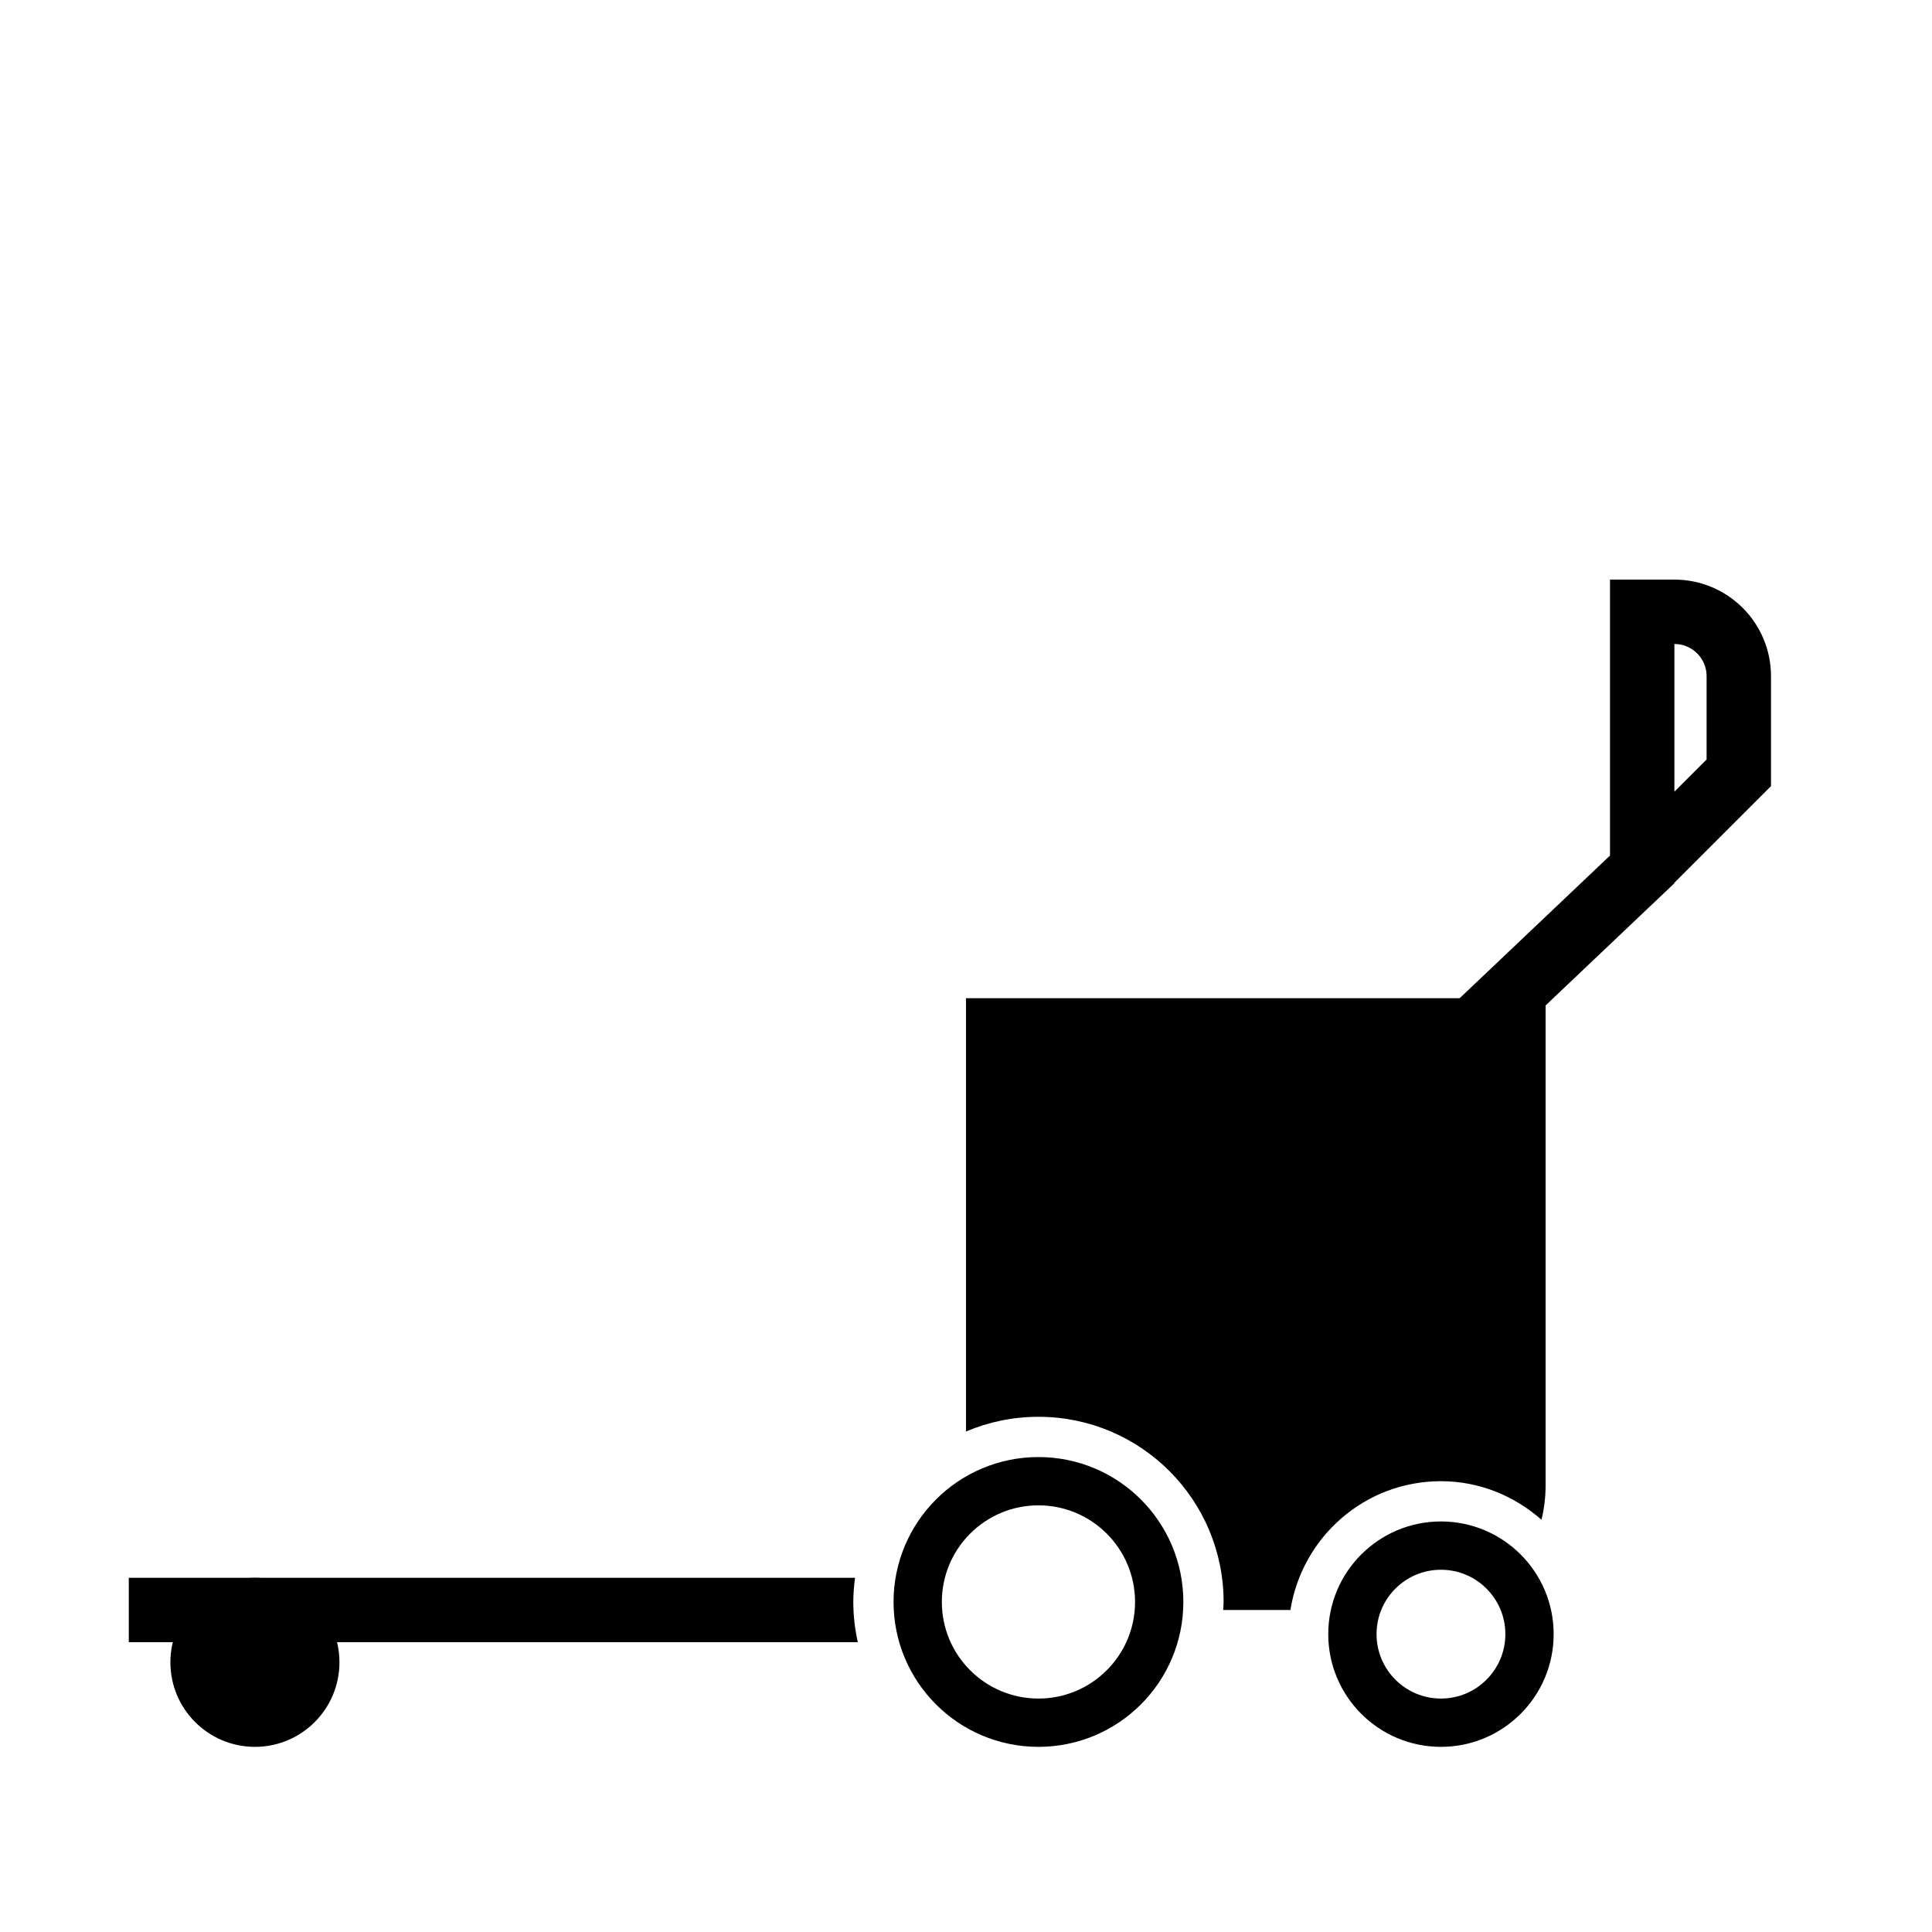
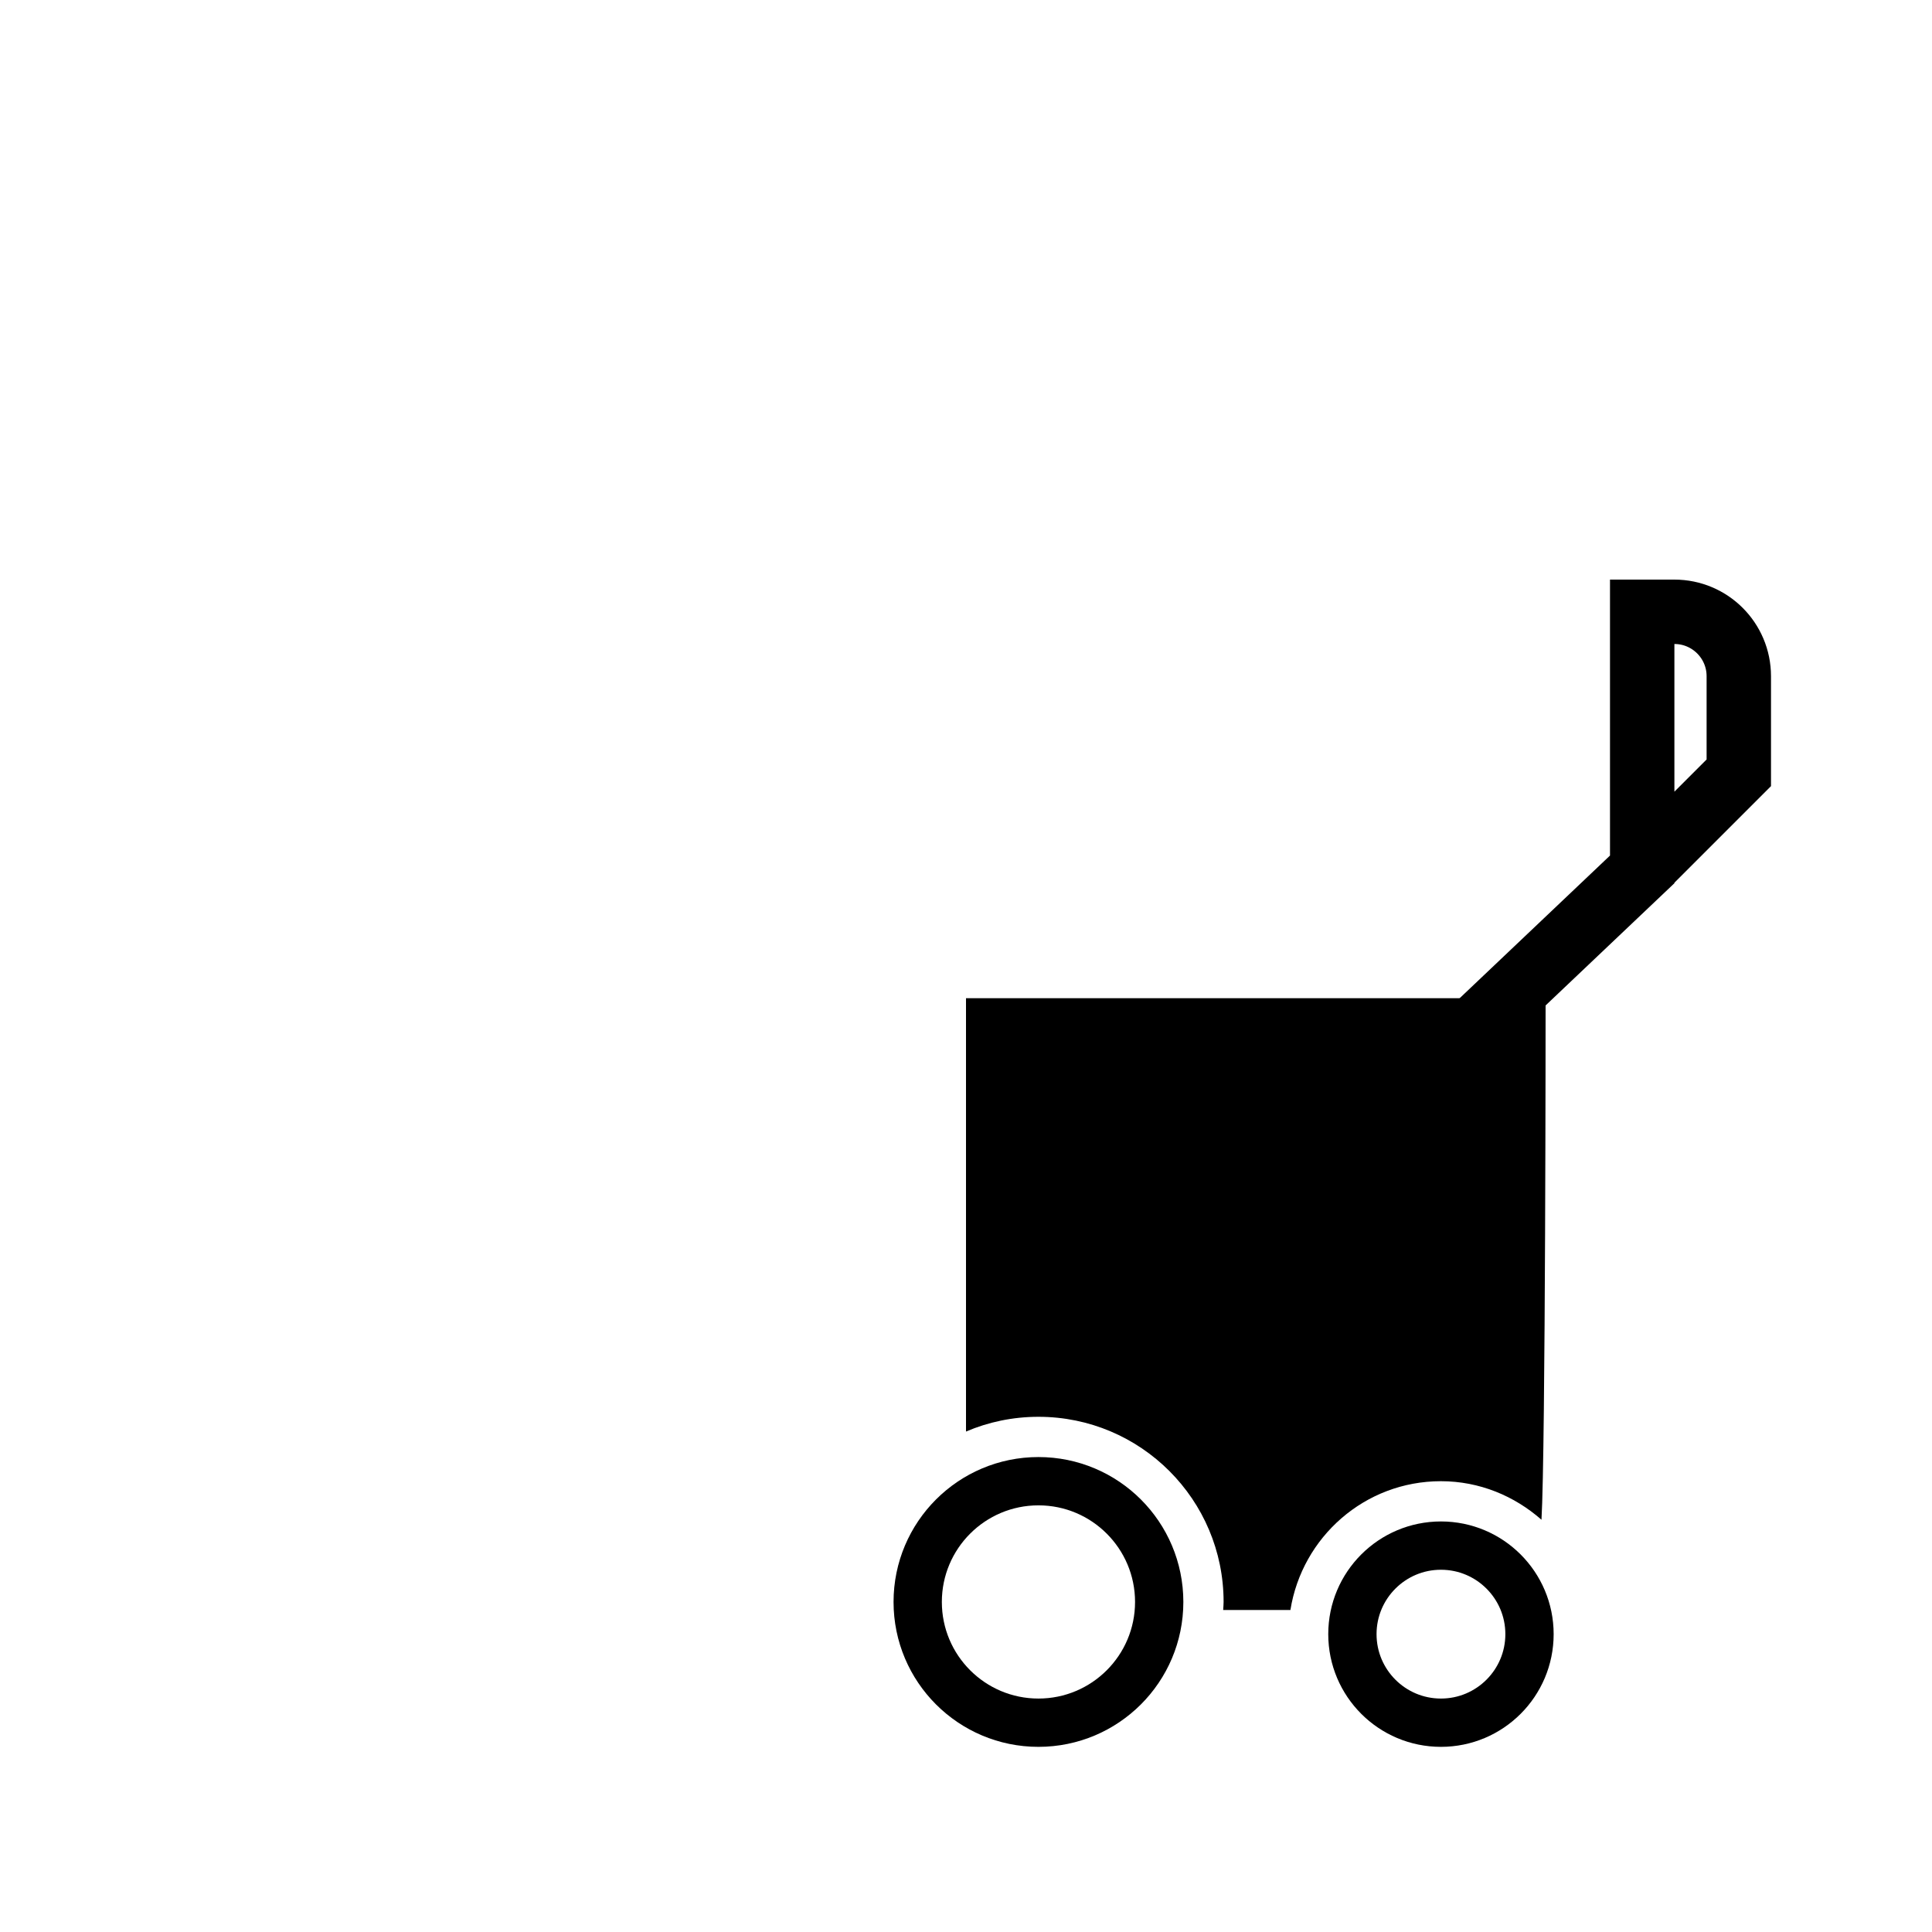
<svg xmlns="http://www.w3.org/2000/svg" version="1.1" id="black" x="0px" y="0px" viewBox="0 0 60 60" enable-background="new 0 0 60 60" xml:space="preserve">
  <path fill="none" stroke="#000000" stroke-width="2" stroke-linecap="round" stroke-miterlimit="10" d="M43.5,34.116L51,27v-8h1  c1.105,0,2,0.895,2,2v3l-3,3" />
  <circle fill="none" stroke="#000000" stroke-width="1.5" stroke-miterlimit="10" cx="44.75" cy="50.75" r="2.75" />
-   <circle cx="7.917" cy="51.625" r="2.625" />
  <circle fill="none" stroke="#000000" stroke-width="1.5" stroke-miterlimit="10" cx="32.25" cy="49.75" r="3.75" />
-   <path d="M32.25,44c3.176,0,5.75,2.574,5.75,5.75c0,0.084-0.009,0.167-0.013,0.25h2.088c0.362-2.265,2.308-4,4.674-4  c1.202,0,2.286,0.461,3.123,1.197C47.951,46.875,48,46.523,48,46.125C48,45.062,48,31,48,31H30v13.458  C30.691,44.163,31.451,44,32.25,44z" />
-   <path d="M26.5,49.75c0-0.255,0.022-0.504,0.054-0.75H4v2h22.64C26.551,50.597,26.5,50.18,26.5,49.75z" />
+   <path d="M32.25,44c3.176,0,5.75,2.574,5.75,5.75c0,0.084-0.009,0.167-0.013,0.25h2.088c0.362-2.265,2.308-4,4.674-4  c1.202,0,2.286,0.461,3.123,1.197C48,45.062,48,31,48,31H30v13.458  C30.691,44.163,31.451,44,32.25,44z" />
</svg>